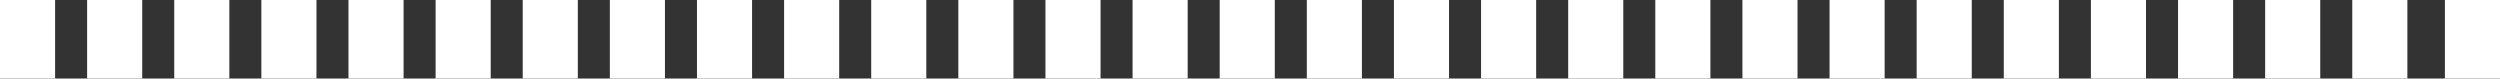
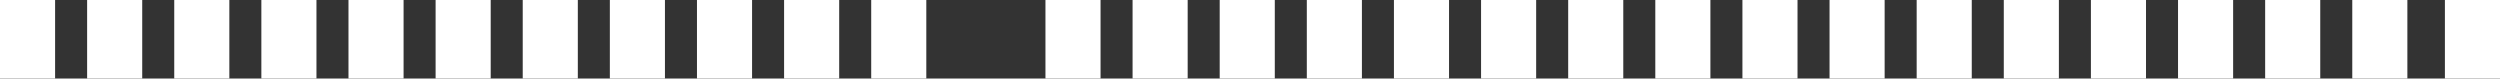
<svg xmlns="http://www.w3.org/2000/svg" height="11.4px" width="363.0px">
  <rect width="100%" height="100%" fill="#333333" stroke="none" />
  <g transform="matrix(1.0, 0.0, 0.0, 1.0, 181.5, 12.55)">
-     <path d="M3.6 -1.15 L-4.4 -1.15 -4.4 -12.55 3.6 -12.55 3.6 -1.15 M8.25 -12.55 L16.25 -12.55 16.25 -1.15 8.25 -1.15 8.25 -12.55 M28.9 -12.55 L28.9 -1.15 20.9 -1.15 20.9 -12.55 28.9 -12.55 M33.55 -12.55 L41.55 -12.55 41.55 -1.15 33.55 -1.15 33.55 -12.55 M46.2 -12.55 L54.2 -12.55 54.2 -1.15 46.2 -1.15 46.2 -12.55 M58.85 -12.55 L66.85 -12.55 66.85 -1.15 58.85 -1.15 58.85 -12.55 M79.5 -1.15 L71.5 -1.15 71.5 -12.55 79.5 -12.55 79.5 -1.15 M84.15 -12.55 L92.15 -12.55 92.15 -1.15 84.15 -1.15 84.15 -12.55 M96.8 -12.55 L104.8 -12.55 104.8 -1.15 96.8 -1.15 96.8 -12.55 M117.45 -12.55 L117.45 -1.15 109.45 -1.15 109.45 -12.55 117.45 -12.55 M134.75 -12.55 L142.75 -12.55 142.75 -1.15 134.75 -1.15 134.75 -12.55 M122.1 -1.15 L122.1 -12.55 130.1 -12.55 130.1 -1.15 122.1 -1.15 M160.05 -12.55 L168.05 -12.55 168.05 -1.15 160.05 -1.15 160.05 -12.55 M155.4 -1.15 L147.4 -1.15 147.4 -12.55 155.4 -12.55 155.4 -1.15 M173.5 -12.55 L181.5 -12.55 181.5 -1.15 173.5 -1.15 173.5 -12.55 M-168.85 -12.55 L-160.85 -12.55 -160.85 -1.15 -168.85 -1.15 -168.85 -12.55 M-173.5 -1.15 L-181.5 -1.15 -181.5 -12.55 -173.5 -12.55 -173.5 -1.15 M-156.2 -12.55 L-148.2 -12.55 -148.2 -1.15 -156.2 -1.15 -156.2 -12.55 M-143.55 -12.55 L-135.55 -12.55 -135.55 -1.15 -143.55 -1.15 -143.55 -12.55 M-122.9 -1.15 L-130.9 -1.15 -130.9 -12.55 -122.9 -12.55 -122.9 -1.15 M-105.6 -12.55 L-97.6 -12.55 -97.6 -1.15 -105.6 -1.15 -105.6 -12.55 M-118.25 -1.15 L-118.25 -12.55 -110.25 -12.55 -110.25 -1.15 -118.25 -1.15 M-84.95 -1.15 L-92.95 -1.15 -92.95 -12.55 -84.95 -12.55 -84.95 -1.15 M-80.3 -12.55 L-72.3 -12.55 -72.3 -1.15 -80.3 -1.15 -80.3 -12.55 M-67.65 -12.55 L-59.65 -12.55 -59.65 -1.15 -67.65 -1.15 -67.65 -12.55 M-47.0 -12.55 L-47.0 -1.15 -55.0 -1.15 -55.0 -12.55 -47.0 -12.55 M-42.35 -12.55 L-34.35 -12.55 -34.35 -1.15 -42.35 -1.15 -42.35 -12.55 M-29.7 -1.15 L-29.7 -12.55 -21.7 -12.55 -21.7 -1.15 -29.7 -1.15 M-9.05 -1.15 L-17.05 -1.15 -17.05 -12.55 -9.05 -12.55 -9.05 -1.15" fill="#ffffff" fill-rule="evenodd" stroke="none" />
+     <path d="M3.6 -1.15 L-4.4 -1.15 -4.4 -12.55 3.6 -12.55 3.6 -1.15 M8.25 -12.55 L16.25 -12.55 16.25 -1.15 8.25 -1.15 8.25 -12.55 M28.9 -12.55 L28.9 -1.15 20.9 -1.15 20.9 -12.55 28.9 -12.55 M33.55 -12.55 L41.55 -12.55 41.55 -1.15 33.55 -1.15 33.55 -12.55 M46.2 -12.55 L54.2 -12.55 54.2 -1.15 46.2 -1.15 46.2 -12.55 M58.85 -12.55 L66.85 -12.55 66.85 -1.15 58.85 -1.15 58.85 -12.55 M79.5 -1.15 L71.5 -1.15 71.5 -12.55 79.5 -12.55 79.5 -1.15 M84.15 -12.55 L92.15 -12.55 92.15 -1.15 84.15 -1.15 84.15 -12.55 M96.8 -12.55 L104.8 -12.55 104.8 -1.15 96.8 -1.15 96.8 -12.55 M117.45 -12.55 L117.45 -1.15 109.45 -1.15 109.45 -12.55 117.45 -12.55 M134.75 -12.55 L142.75 -12.55 142.75 -1.15 134.75 -1.15 134.75 -12.55 M122.1 -1.15 L122.1 -12.55 130.1 -12.55 130.1 -1.15 122.1 -1.15 M160.05 -12.55 L168.05 -12.55 168.05 -1.15 160.05 -1.15 160.05 -12.55 M155.4 -1.15 L147.4 -1.15 147.4 -12.55 155.4 -12.55 155.4 -1.15 M173.5 -12.55 L181.5 -12.55 181.5 -1.15 173.5 -1.15 173.5 -12.55 M-168.85 -12.55 L-160.85 -12.55 -160.85 -1.15 -168.85 -1.15 -168.85 -12.55 M-173.5 -1.15 L-181.5 -1.15 -181.5 -12.55 -173.5 -12.55 -173.5 -1.15 M-156.2 -12.55 L-148.2 -12.55 -148.2 -1.15 -156.2 -1.15 -156.2 -12.55 M-143.55 -12.55 L-135.55 -12.55 -135.55 -1.15 -143.55 -1.15 -143.55 -12.55 M-122.9 -1.15 L-130.9 -1.15 -130.9 -12.55 -122.9 -12.55 -122.9 -1.15 M-105.6 -12.55 L-97.6 -12.55 -97.6 -1.15 -105.6 -1.15 -105.6 -12.55 M-118.25 -1.15 L-118.25 -12.55 -110.25 -12.55 -110.25 -1.15 -118.25 -1.15 M-84.95 -1.15 L-92.95 -1.15 -92.95 -12.55 -84.95 -12.55 -84.95 -1.15 M-80.3 -12.55 L-72.3 -12.55 -72.3 -1.15 -80.3 -1.15 -80.3 -12.55 M-67.65 -12.55 L-59.65 -12.55 -59.65 -1.15 -67.65 -1.15 -67.65 -12.55 M-47.0 -12.55 L-47.0 -1.15 -55.0 -1.15 -55.0 -12.55 -47.0 -12.55 M-42.35 -12.55 M-29.7 -1.15 L-29.7 -12.55 -21.7 -12.55 -21.7 -1.15 -29.7 -1.15 M-9.05 -1.15 L-17.05 -1.15 -17.05 -12.55 -9.05 -12.55 -9.05 -1.15" fill="#ffffff" fill-rule="evenodd" stroke="none" />
  </g>
</svg>